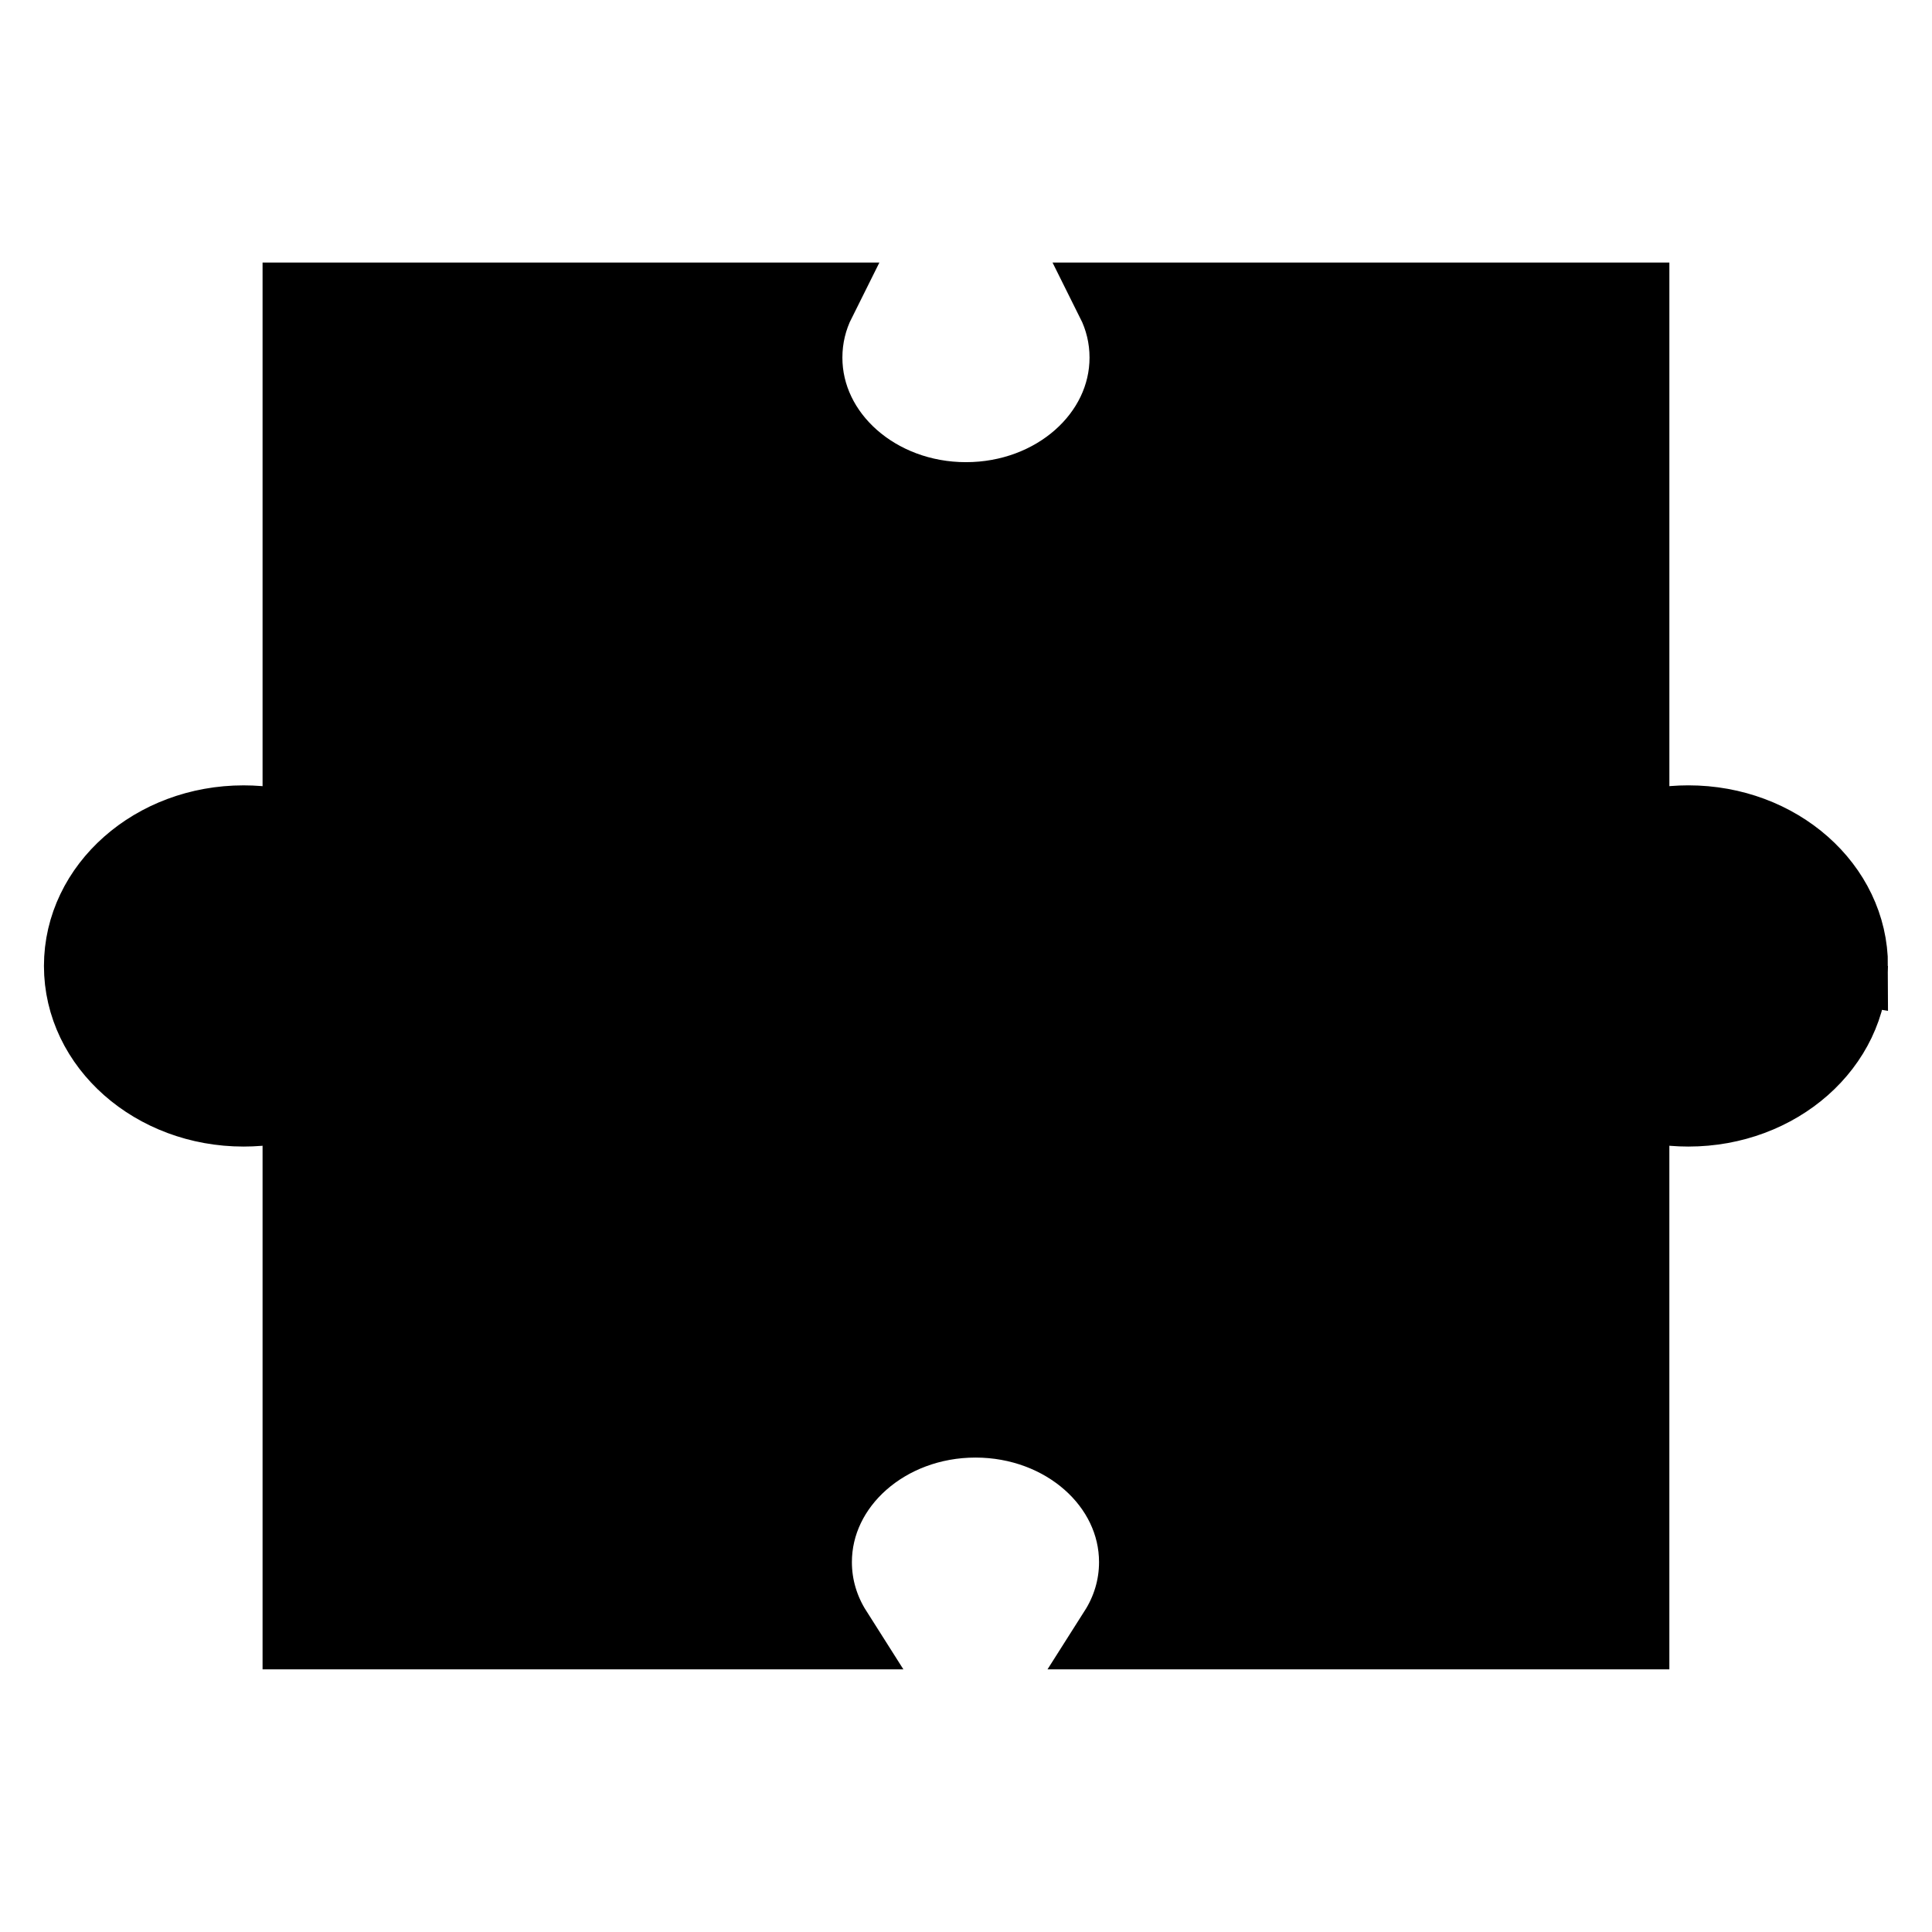
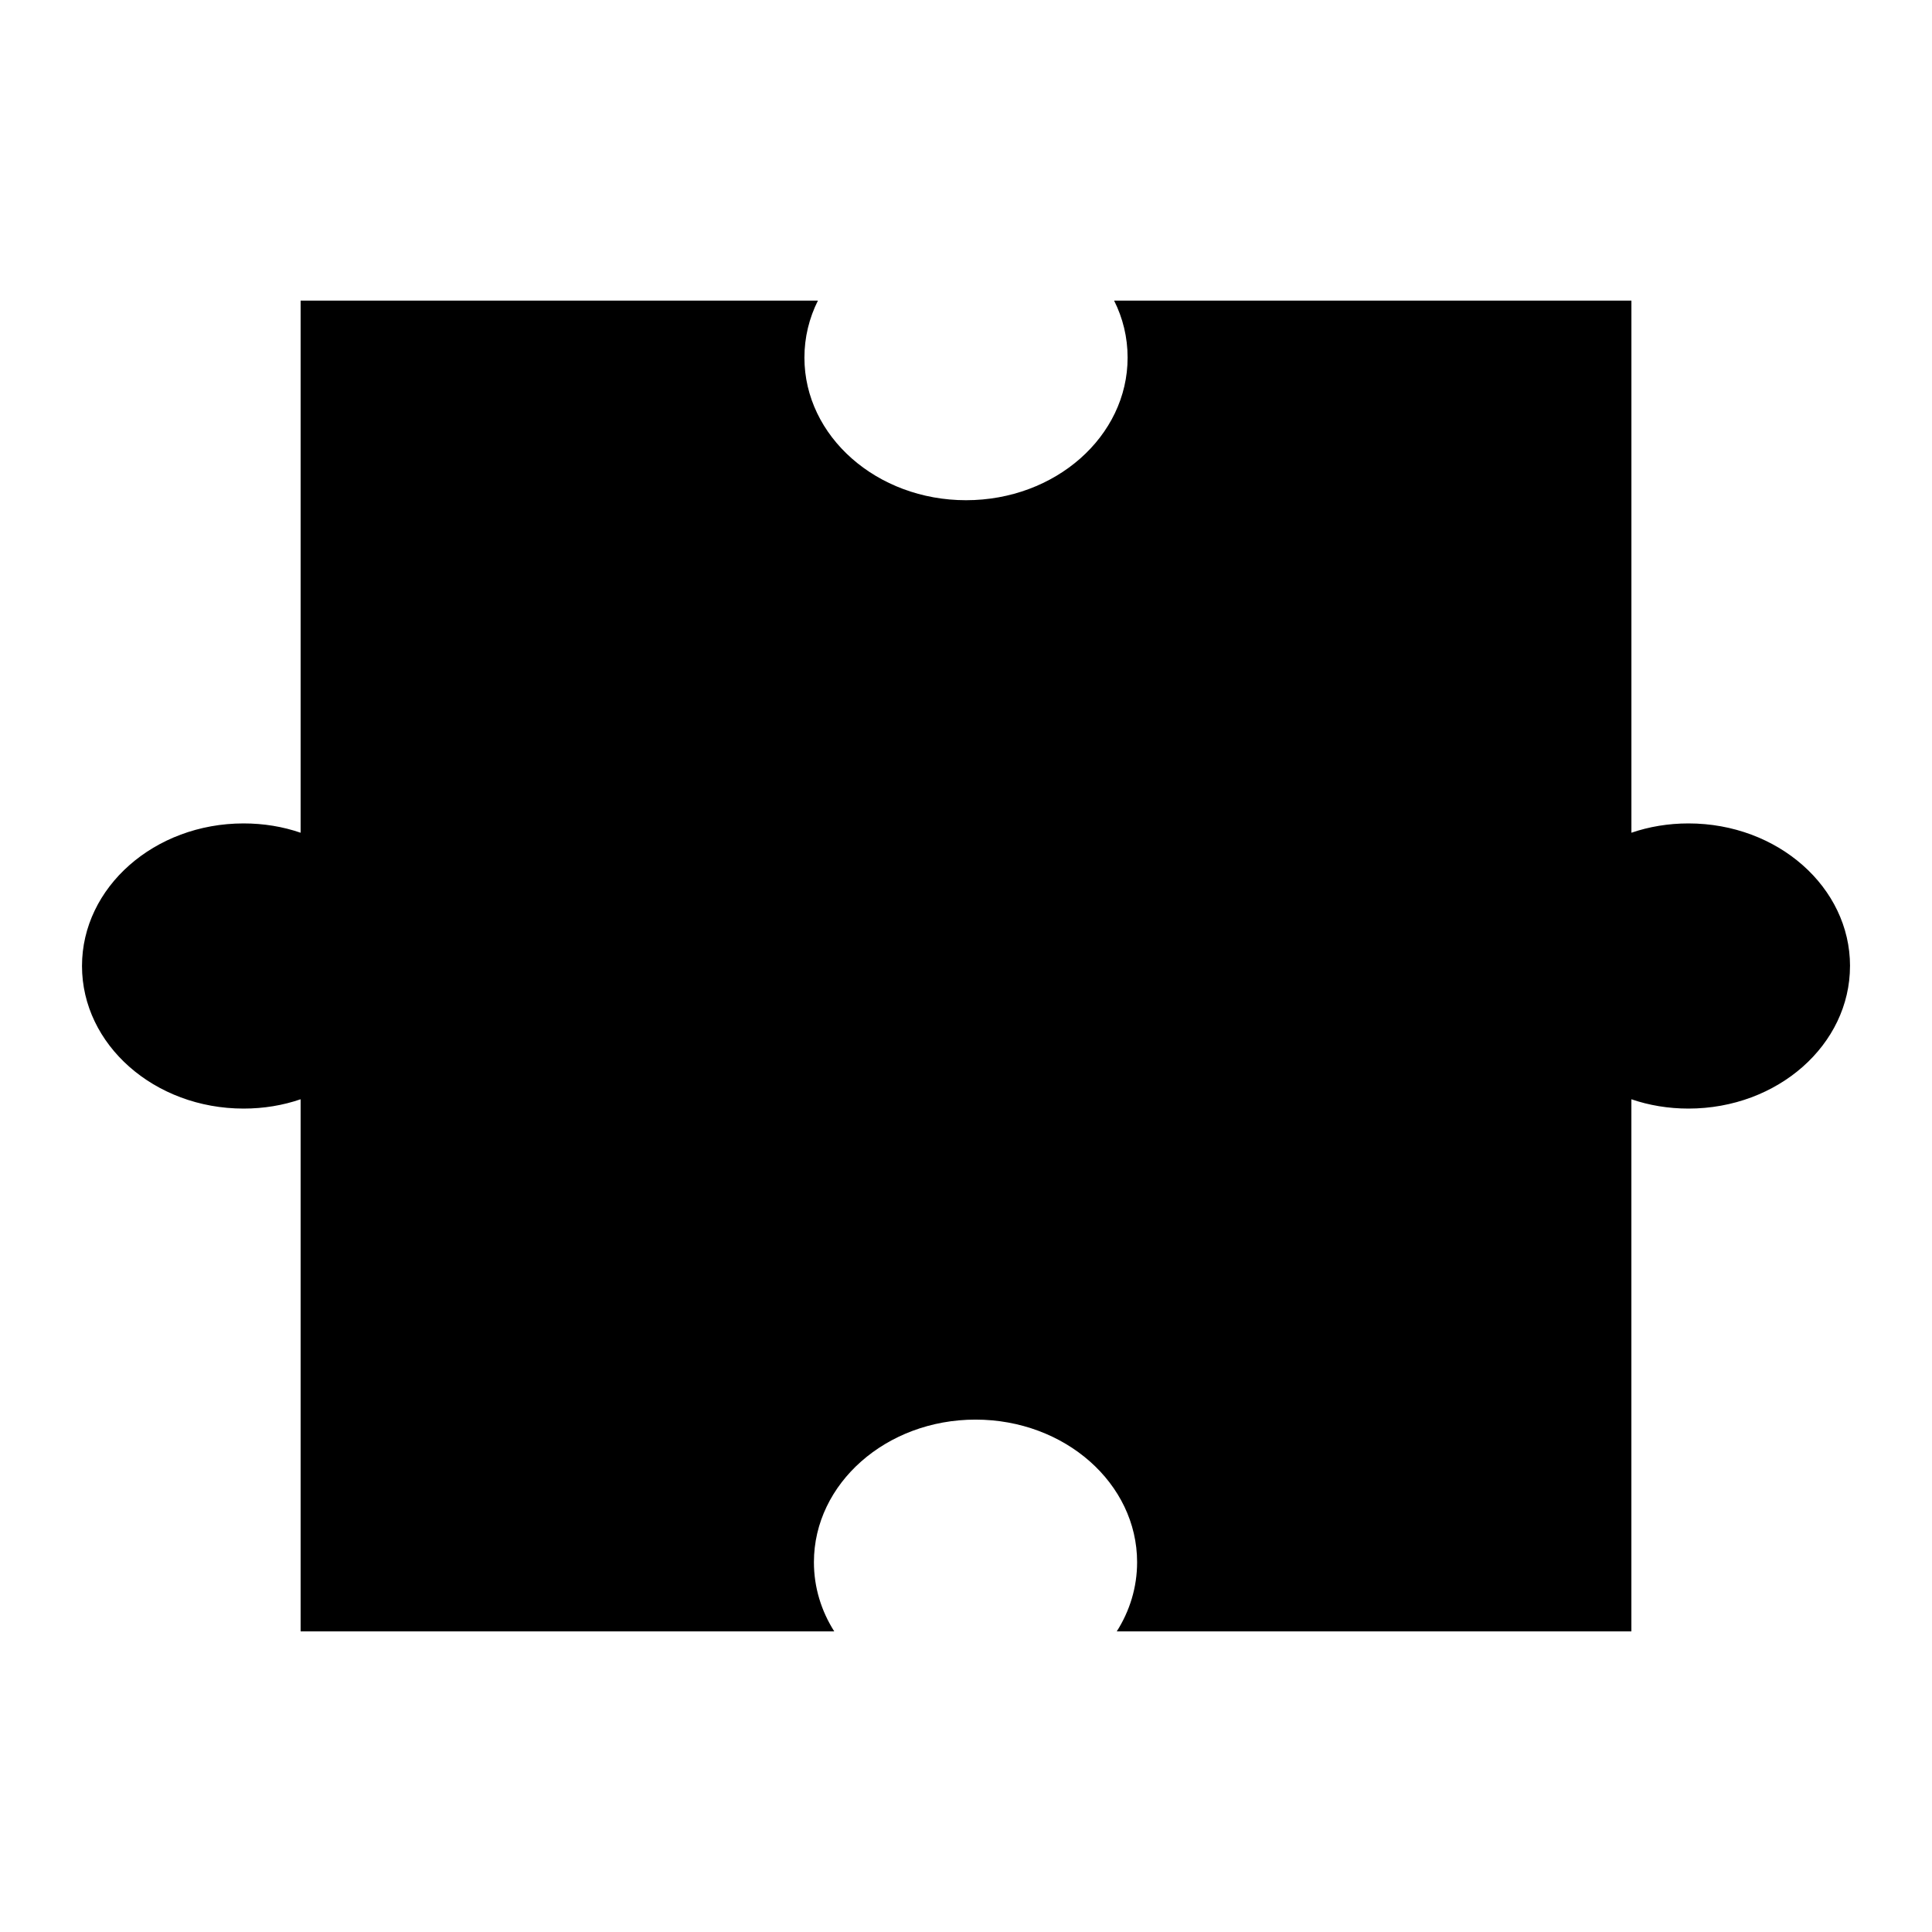
<svg xmlns="http://www.w3.org/2000/svg" width="800px" height="800px" version="1.1" viewBox="144 144 512 512">
  <defs>
    <clipPath id="a">
      <path d="m148.09 148.09h503.81v503.81h-503.81z" />
    </clipPath>
  </defs>
  <path d="m634.27 400c0 20.859-19.145 37.785-42.824 37.785-5.289 0-10.43-0.855-15.113-2.469v141.02h-136.38c3.426-5.391 5.391-11.637 5.391-18.34 0-20.863-19.145-37.785-42.824-37.785-23.629 0-42.824 16.922-42.824 37.785 0 6.699 1.965 12.941 5.391 18.34h-141.42v-141.02c-4.684 1.613-9.773 2.469-15.113 2.469-23.629 0-42.824-16.93-42.824-37.785 0-20.859 19.195-37.785 42.824-37.785 5.34 0 10.43 0.855 15.113 2.469v-141.02h137.09c-2.316 4.637-3.578 9.723-3.578 15.113 0 20.859 19.195 37.785 42.824 37.785 23.68 0 42.824-16.93 42.824-37.785 0-5.391-1.258-10.48-3.578-15.113h137.09v141.02c4.684-1.613 9.824-2.469 15.113-2.469 23.68 0 42.824 16.93 42.824 37.789z" />
  <g clip-path="url(#a)">
-     <path transform="matrix(5.038 0 0 5.038 148.09 148.09)" d="m96.5 50c0 4.14-3.8 7.5-8.5 7.5-1.05 0-2.07-0.17-3-0.49v27.99h-27.07c0.68-1.07 1.07-2.31 1.07-3.64 0-4.141-3.8-7.5-8.5-7.5-4.69 0-8.5 3.359-8.5 7.5 0 1.33 0.39 2.569 1.07 3.64h-28.07v-27.99c-0.93 0.32-1.94 0.49-3 0.49-4.69 0-8.5-3.36-8.5-7.5 0-4.14 3.81-7.5 8.5-7.5 1.06 0 2.07 0.17 3 0.49v-27.991h27.21c-0.46 0.92-0.71 1.93-0.71 3 0 4.14 3.81 7.5 8.5 7.5 4.7 0 8.5-3.36 8.5-7.5 0-1.07-0.25-2.08-0.71-3h27.211v27.99c0.93-0.32 1.95-0.49 3-0.49 4.7 0 8.5 3.36 8.5 7.501z" fill="none" stroke="#000000" stroke-miterlimit="10" stroke-width="4" />
-   </g>
+     </g>
</svg>